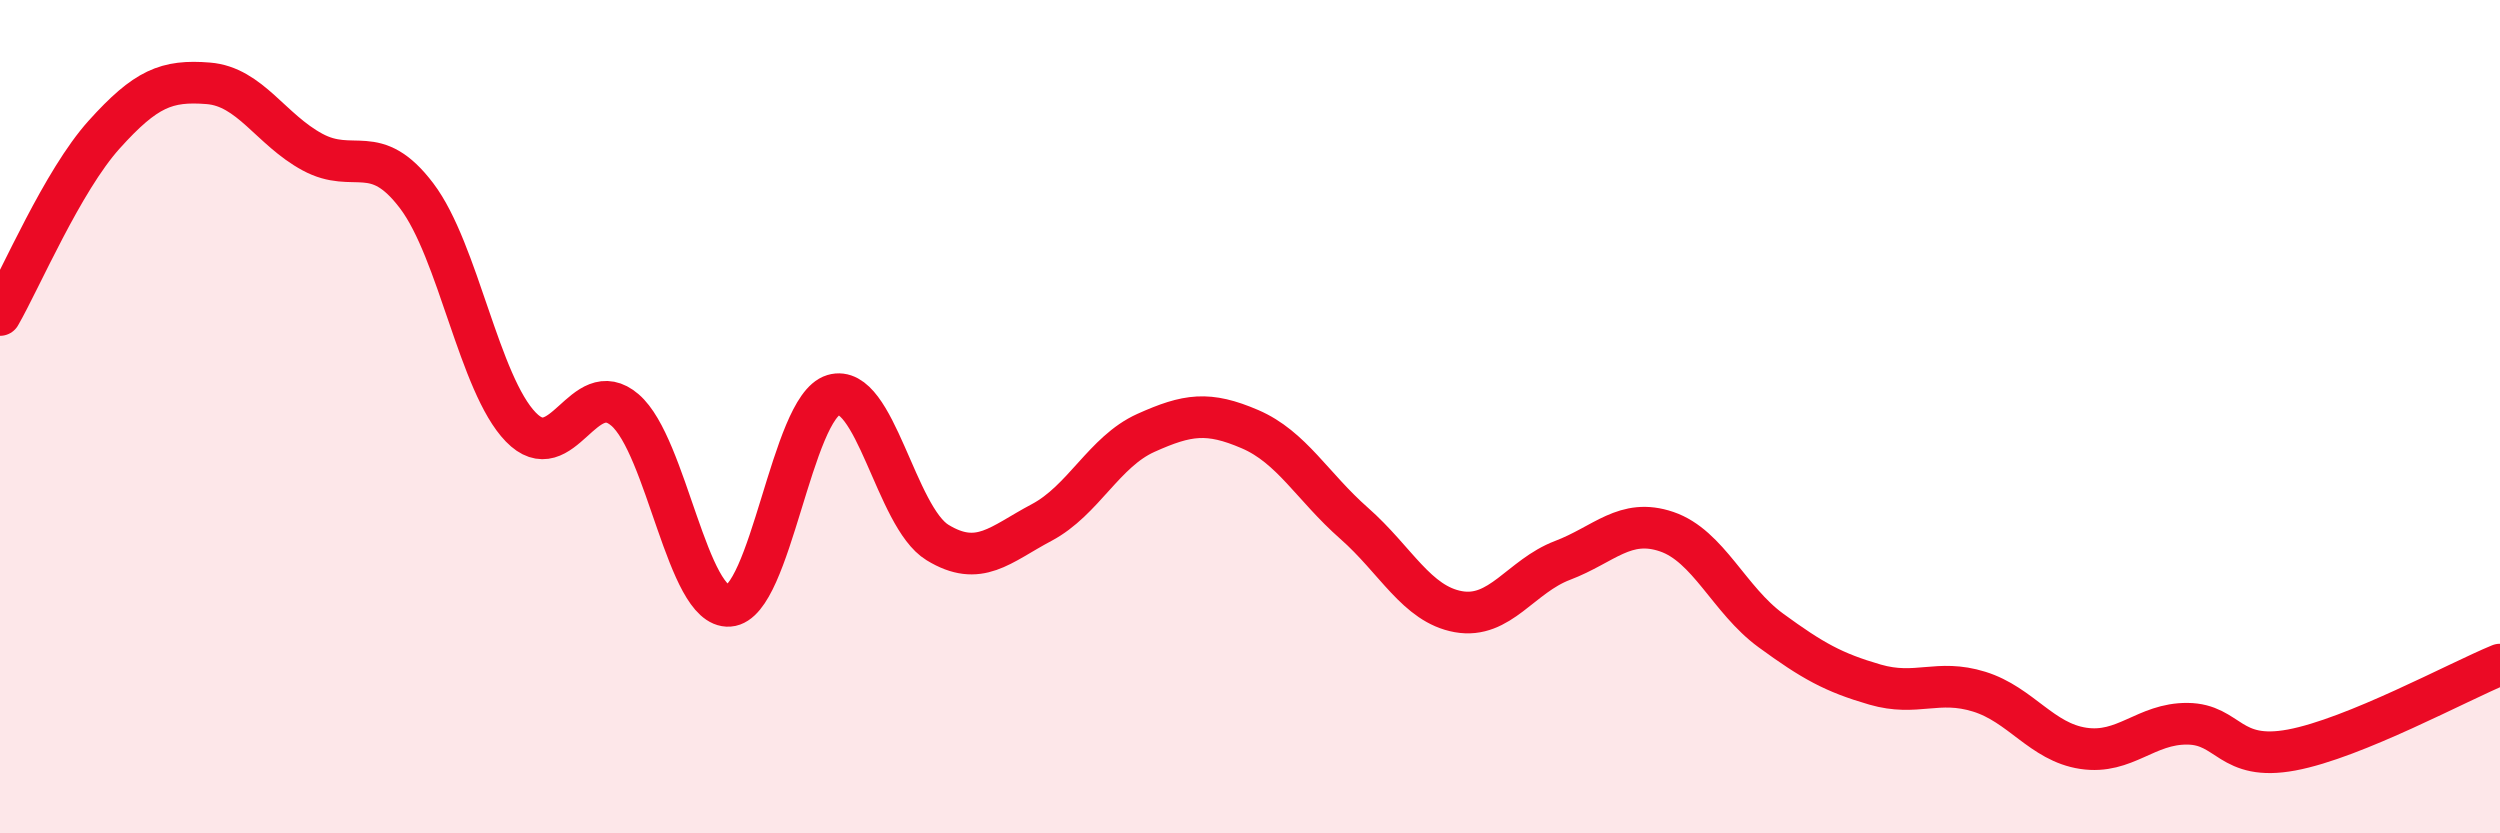
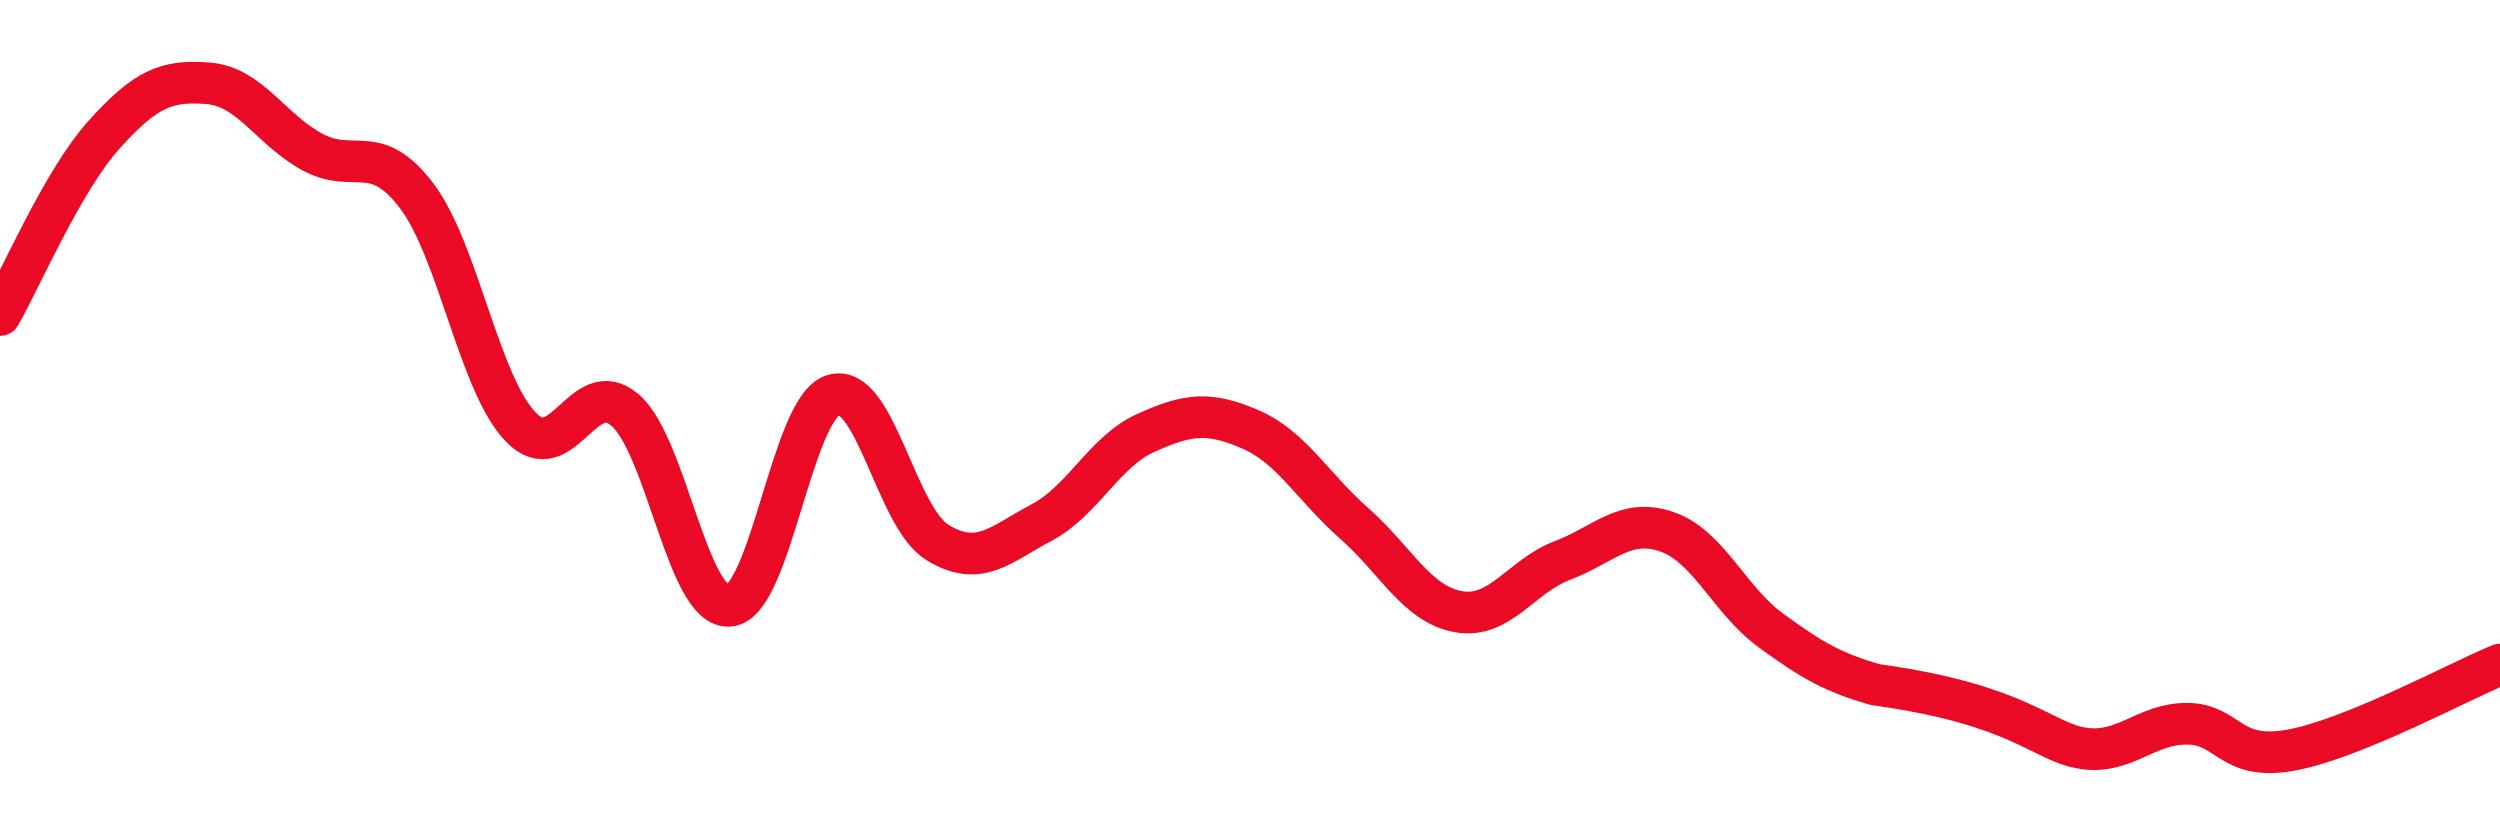
<svg xmlns="http://www.w3.org/2000/svg" width="60" height="20" viewBox="0 0 60 20">
-   <path d="M 0,7.56 C 0.5,6.69 1.5,4.34 2.5,3.23 C 3.5,2.12 4,1.92 5,2 C 6,2.08 6.5,3.11 7.5,3.65 C 8.5,4.19 9,3.38 10,4.7 C 11,6.02 11.5,9.22 12.5,10.25 C 13.5,11.28 14,8.98 15,9.84 C 16,10.7 16.5,14.61 17.5,14.54 C 18.5,14.47 19,9.78 20,9.48 C 21,9.18 21.5,12.41 22.5,13.02 C 23.5,13.63 24,13.07 25,12.54 C 26,12.01 26.5,10.84 27.5,10.39 C 28.5,9.94 29,9.87 30,10.3 C 31,10.73 31.5,11.68 32.5,12.56 C 33.5,13.44 34,14.5 35,14.68 C 36,14.86 36.5,13.83 37.5,13.45 C 38.5,13.07 39,12.42 40,12.76 C 41,13.1 41.5,14.4 42.5,15.13 C 43.5,15.86 44,16.14 45,16.43 C 46,16.72 46.5,16.29 47.5,16.6 C 48.5,16.91 49,17.81 50,17.96 C 51,18.11 51.5,17.36 52.5,17.37 C 53.5,17.38 53.5,18.28 55,18 C 56.5,17.72 59,16.36 60,15.95L60 20L0 20Z" fill="#EB0A25" opacity="0.1" stroke-linecap="round" stroke-linejoin="round" />
-   <path d="M 0,7.56 C 0.5,6.69 1.5,4.34 2.5,3.23 C 3.5,2.12 4,1.92 5,2 C 6,2.08 6.5,3.11 7.5,3.65 C 8.5,4.19 9,3.38 10,4.7 C 11,6.02 11.5,9.22 12.5,10.25 C 13.5,11.28 14,8.98 15,9.84 C 16,10.7 16.5,14.61 17.5,14.54 C 18.5,14.47 19,9.78 20,9.48 C 21,9.18 21.5,12.41 22.5,13.02 C 23.5,13.63 24,13.07 25,12.54 C 26,12.01 26.5,10.84 27.5,10.39 C 28.5,9.94 29,9.87 30,10.3 C 31,10.73 31.5,11.68 32.5,12.56 C 33.5,13.44 34,14.5 35,14.68 C 36,14.86 36.5,13.83 37.5,13.45 C 38.5,13.07 39,12.42 40,12.76 C 41,13.1 41.5,14.4 42.5,15.13 C 43.5,15.86 44,16.14 45,16.43 C 46,16.72 46.5,16.29 47.5,16.6 C 48.5,16.91 49,17.81 50,17.96 C 51,18.11 51.5,17.36 52.5,17.37 C 53.5,17.38 53.5,18.28 55,18 C 56.5,17.72 59,16.36 60,15.95" stroke="#EB0A25" stroke-width="1" fill="none" stroke-linecap="round" stroke-linejoin="round" />
+   <path d="M 0,7.56 C 0.5,6.69 1.5,4.34 2.5,3.23 C 3.5,2.12 4,1.92 5,2 C 6,2.08 6.5,3.11 7.5,3.65 C 8.5,4.19 9,3.38 10,4.7 C 11,6.02 11.5,9.22 12.5,10.25 C 13.5,11.28 14,8.98 15,9.84 C 16,10.7 16.5,14.61 17.5,14.54 C 18.5,14.47 19,9.78 20,9.48 C 21,9.18 21.5,12.41 22.5,13.02 C 23.5,13.63 24,13.07 25,12.54 C 26,12.01 26.5,10.84 27.5,10.39 C 28.5,9.94 29,9.87 30,10.3 C 31,10.73 31.5,11.68 32.5,12.56 C 33.5,13.44 34,14.5 35,14.68 C 36,14.86 36.5,13.83 37.5,13.45 C 38.5,13.07 39,12.42 40,12.76 C 41,13.1 41.5,14.4 42.5,15.13 C 43.5,15.86 44,16.14 45,16.43 C 48.5,16.91 49,17.81 50,17.96 C 51,18.11 51.5,17.36 52.5,17.37 C 53.5,17.38 53.5,18.28 55,18 C 56.5,17.72 59,16.36 60,15.95" stroke="#EB0A25" stroke-width="1" fill="none" stroke-linecap="round" stroke-linejoin="round" />
</svg>